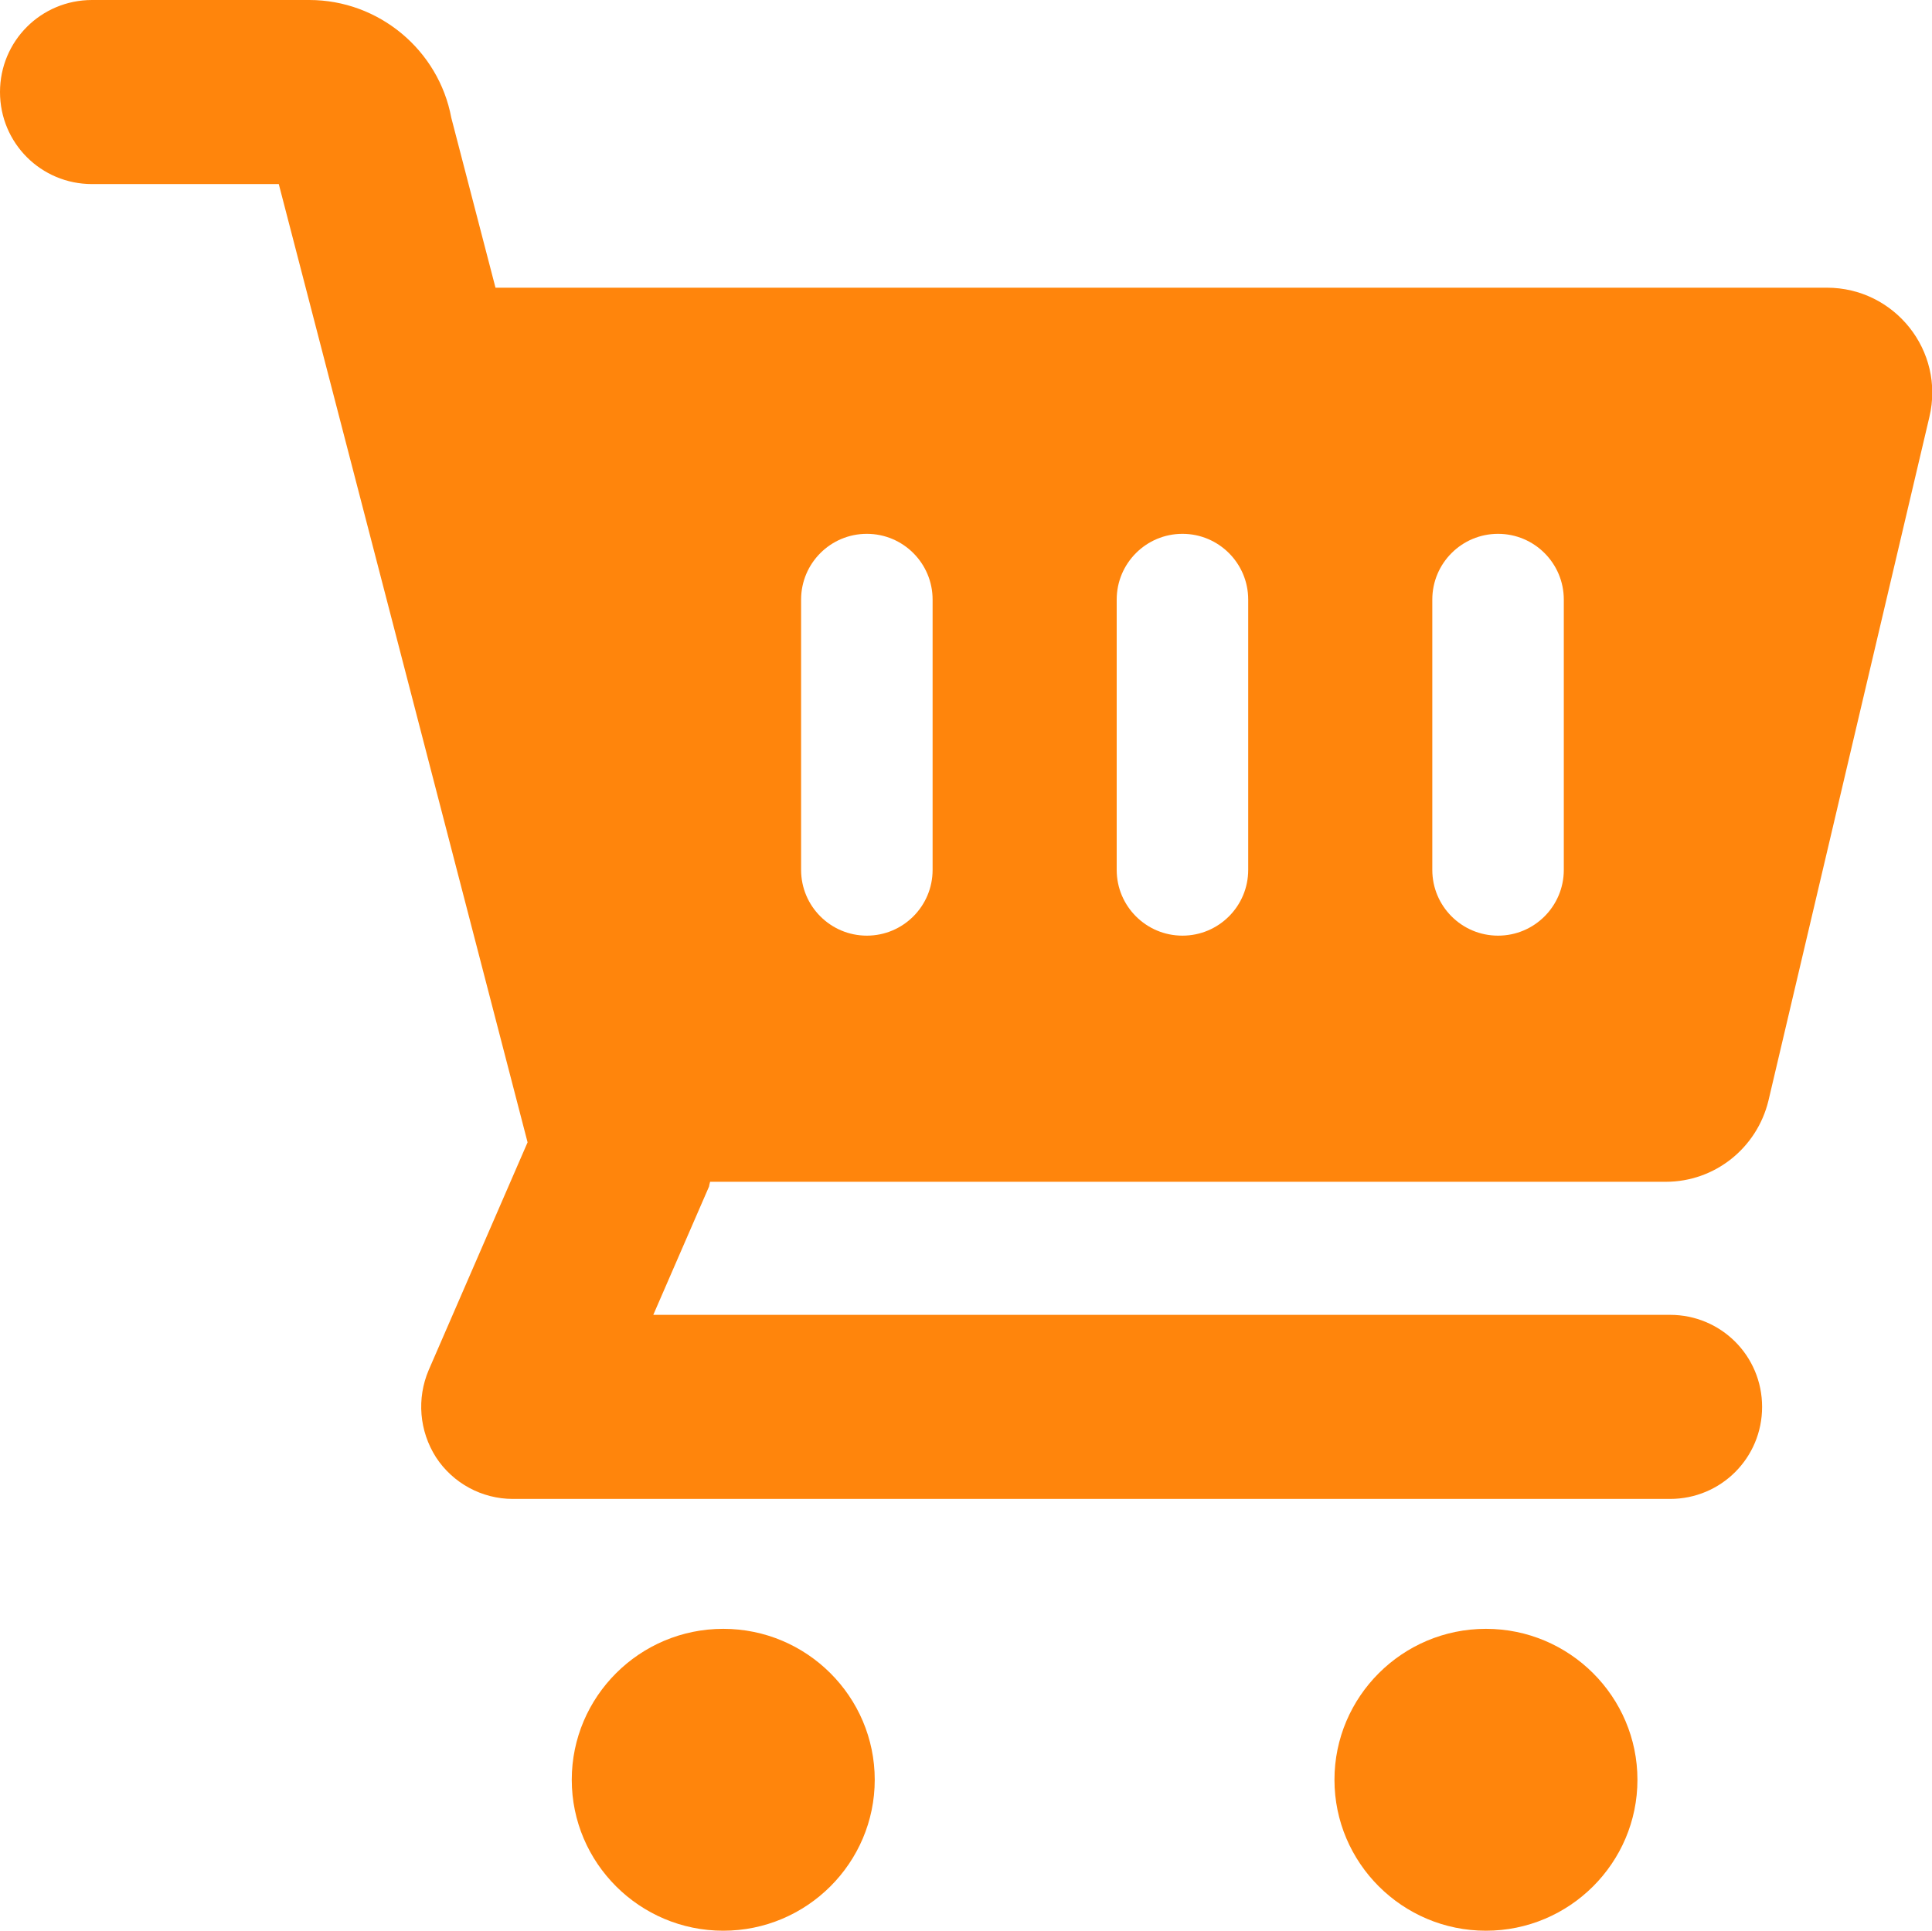
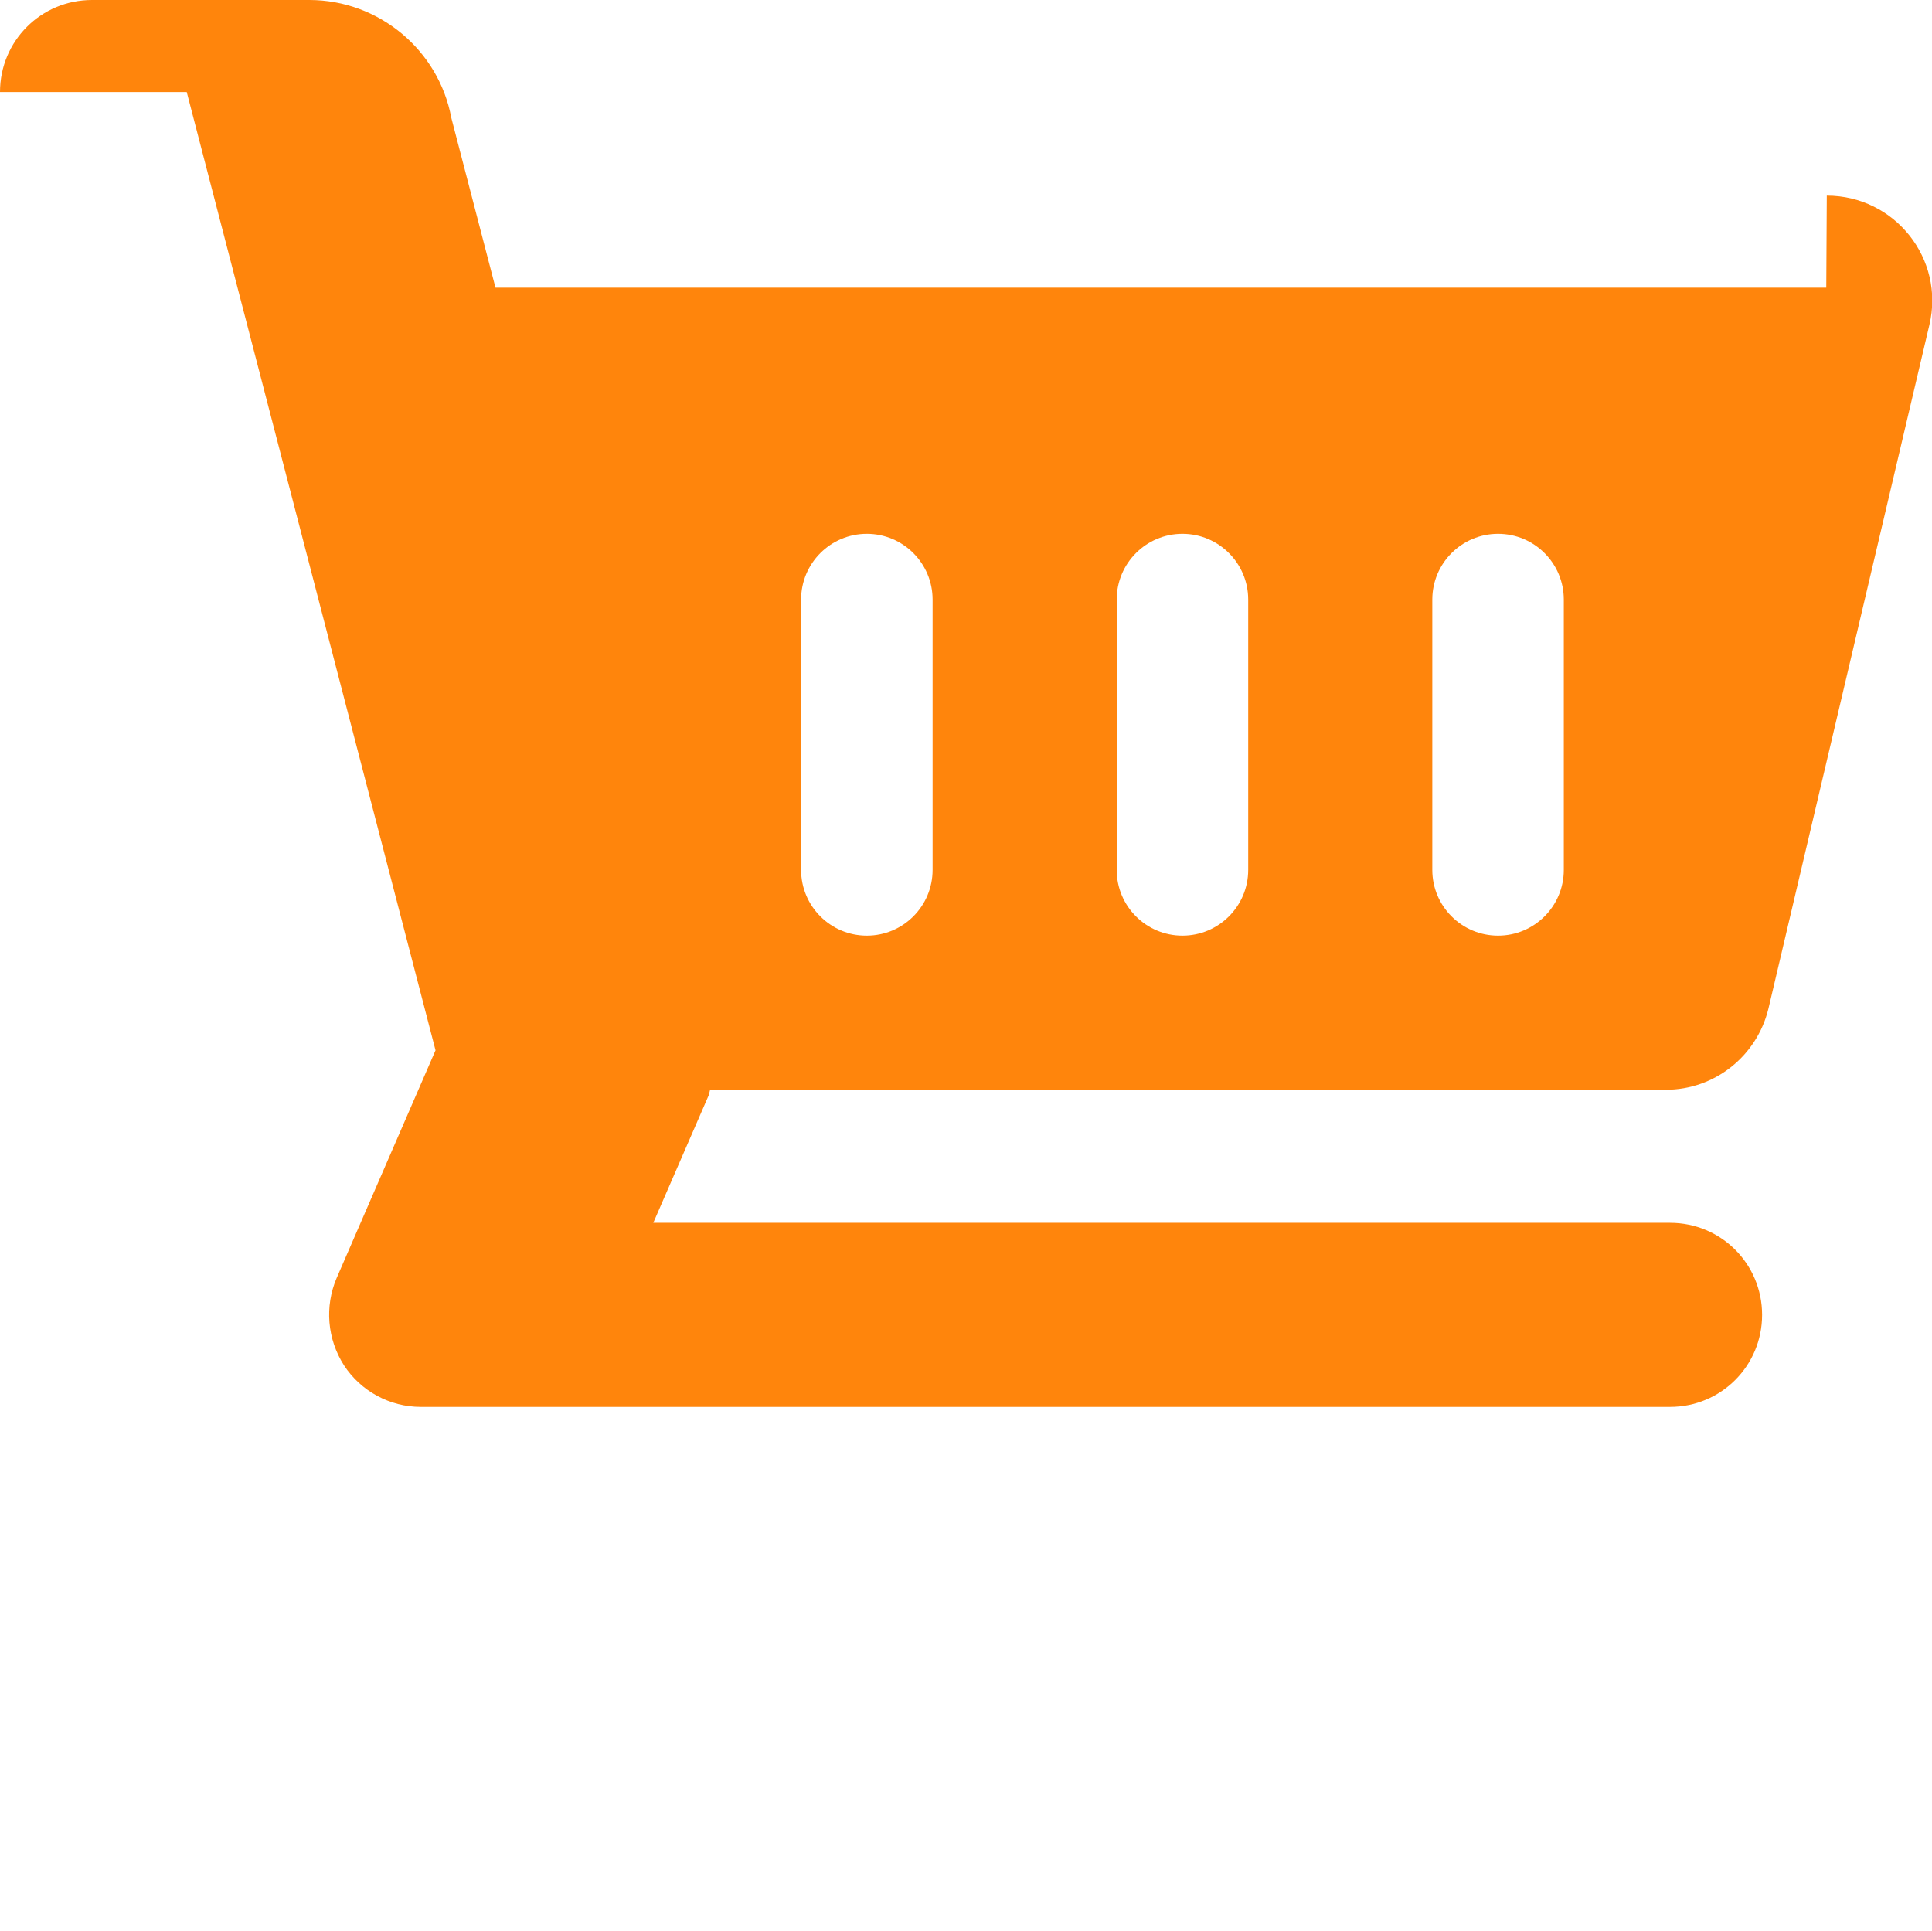
<svg xmlns="http://www.w3.org/2000/svg" id="_Слой_2" data-name="Слой 2" viewBox="0 0 36.73 36.72">
  <defs>
    <style> .cls-1 { fill: #ff850c; } </style>
  </defs>
  <g id="icons">
    <g>
-       <path class="cls-1" d="M13.75,30.97c-1.59,0-2.88,1.29-2.88,2.87s1.29,2.87,2.88,2.87,2.88-1.29,2.88-2.87-1.29-2.87-2.88-2.87Zm14.5,0c-1.59,0-2.88,1.29-2.88,2.87s1.29,2.87,2.88,2.87,2.88-1.29,2.88-2.87-1.29-2.87-2.88-2.87Z" />
-       <path class="cls-1" d="M34.72,5.47H9.42l-.84-3.23c-.24-1.29-1.38-2.24-2.7-2.24H1.75C.78,0,0,.78,0,1.75s.78,1.75,1.75,1.75h3.55l4.73,18.22-1.88,4.33c-.23,.54-.18,1.16,.14,1.66,.32,.49,.87,.79,1.46,.79H31.75c.97,0,1.75-.78,1.75-1.75s-.78-1.75-1.75-1.75H12.42l1.06-2.44s.01-.06,.02-.09H31.67c.93,0,1.73-.64,1.95-1.54l3.06-13c.3-1.26-.66-2.46-1.95-2.46Zm-16.99,11.07c0,.69-.56,1.25-1.25,1.25s-1.25-.56-1.25-1.25v-5.14c0-.69,.56-1.25,1.25-1.25s1.25,.56,1.25,1.25v5.14Zm6,0c0,.69-.56,1.25-1.25,1.25s-1.25-.56-1.25-1.25v-5.14c0-.69,.56-1.25,1.25-1.25s1.25,.56,1.25,1.25v5.14Zm6,0c0,.69-.56,1.25-1.25,1.25s-1.25-.56-1.25-1.25v-5.14c0-.69,.56-1.25,1.25-1.25s1.25,.56,1.25,1.25v5.14Z" />
+       <path class="cls-1" d="M34.72,5.47H9.42l-.84-3.23c-.24-1.29-1.38-2.24-2.7-2.24H1.75C.78,0,0,.78,0,1.75h3.55l4.73,18.22-1.88,4.33c-.23,.54-.18,1.16,.14,1.66,.32,.49,.87,.79,1.46,.79H31.75c.97,0,1.75-.78,1.75-1.75s-.78-1.75-1.75-1.75H12.42l1.06-2.44s.01-.06,.02-.09H31.67c.93,0,1.73-.64,1.95-1.54l3.06-13c.3-1.26-.66-2.46-1.95-2.46Zm-16.99,11.07c0,.69-.56,1.25-1.25,1.25s-1.25-.56-1.25-1.25v-5.14c0-.69,.56-1.25,1.25-1.25s1.25,.56,1.25,1.25v5.14Zm6,0c0,.69-.56,1.25-1.25,1.25s-1.25-.56-1.25-1.25v-5.14c0-.69,.56-1.25,1.25-1.25s1.25,.56,1.25,1.25v5.14Zm6,0c0,.69-.56,1.25-1.25,1.25s-1.25-.56-1.25-1.25v-5.14c0-.69,.56-1.25,1.25-1.25s1.25,.56,1.25,1.25v5.14Z" />
    </g>
  </g>
</svg>